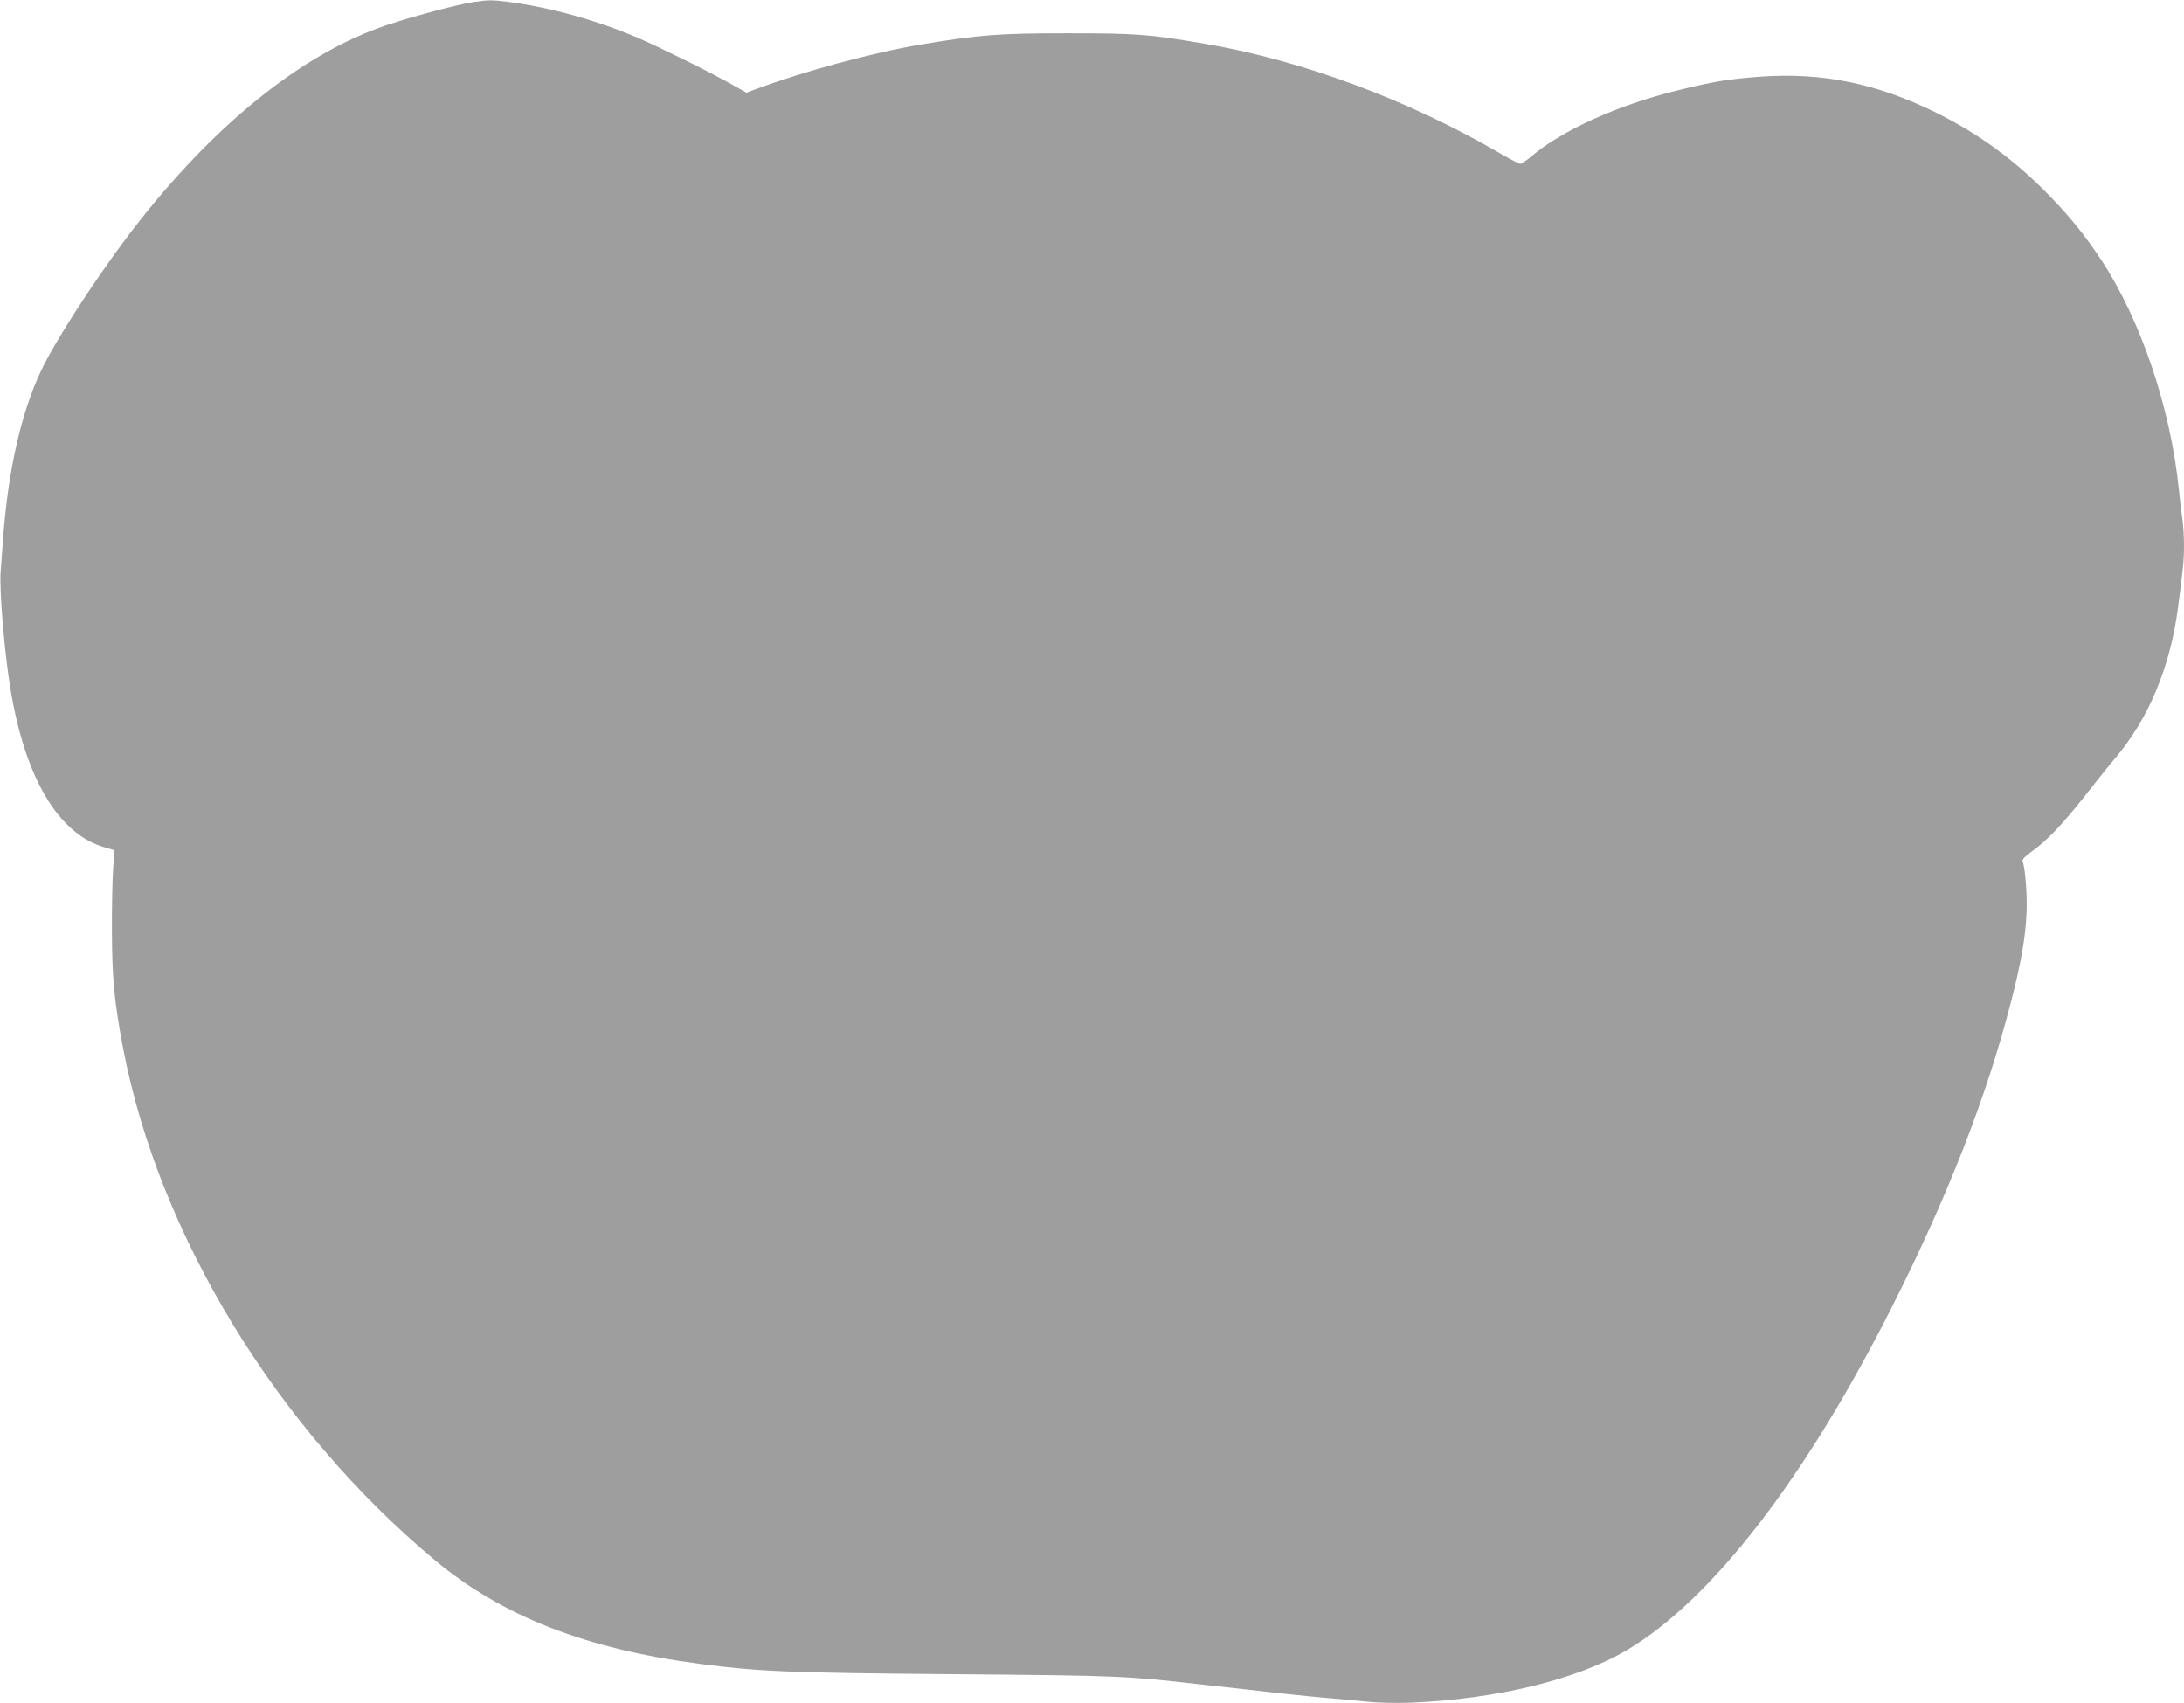
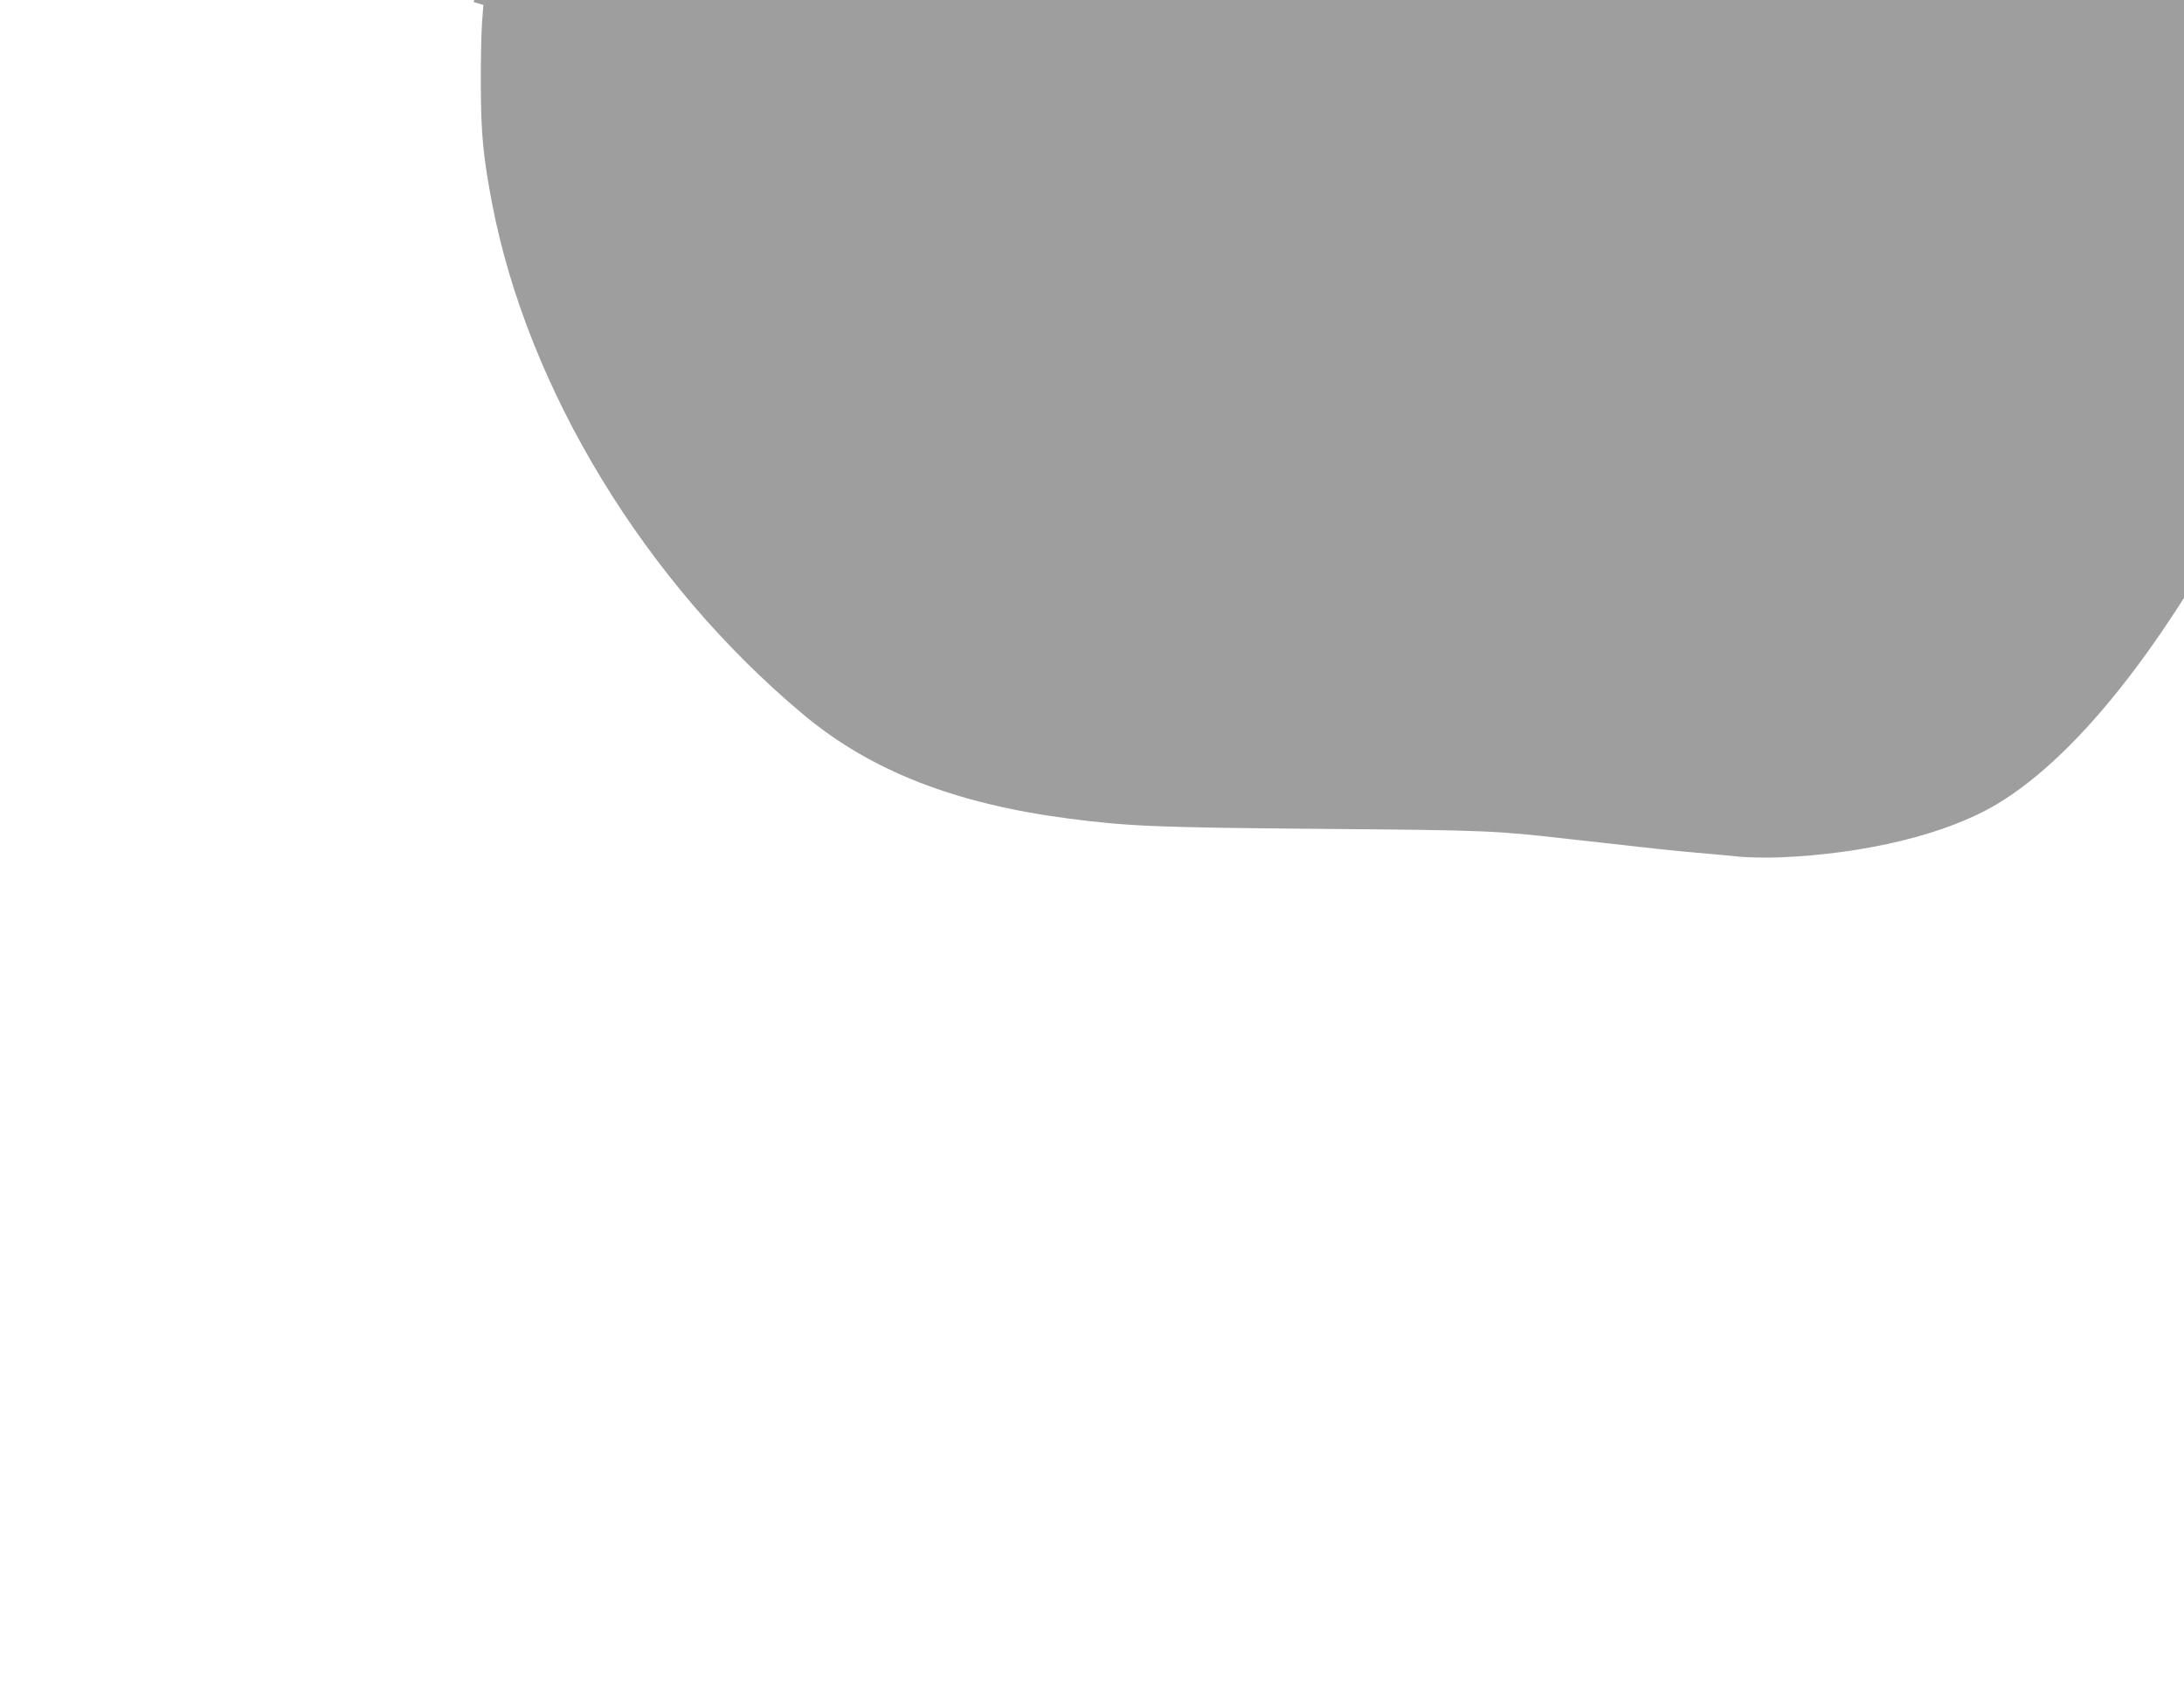
<svg xmlns="http://www.w3.org/2000/svg" version="1.0" width="1280pt" height="998pt" viewBox="0 0 1280 998" preserveAspectRatio="xMidYMid meet">
  <g transform="translate(0,998) scale(0.1,-0.1)" fill="#9e9e9e" stroke="none">
-     <path d="M2775 9968 c-119 -19 -425 -103 -562 -154 -495 -183 -1015 -618 -1480 -1239 -195 -261 -417 -606 -493 -769 -115 -244 -189 -569 -220 -956 -5 -74 -13 -171 -16 -216 -9 -107 22 -477 57 -689 86 -524 281 -852 552 -930 l58 -17 -8 -106 c-4 -59 -8 -226 -7 -372 1 -275 14 -410 65 -680 208 -1093 900 -2229 1829 -3003 394 -328 886 -520 1555 -607 348 -45 517 -52 1490 -60 966 -8 1001 -10 1435 -59 495 -56 626 -70 745 -80 72 -6 180 -16 240 -22 61 -7 173 -9 250 -6 505 20 981 136 1273 310 498 296 1048 1011 1557 2022 323 641 548 1219 690 1770 58 225 85 374 92 520 5 107 -7 267 -23 309 -4 9 16 30 53 56 95 69 177 156 311 325 69 88 150 189 181 225 193 229 320 531 365 874 31 233 36 284 36 370 0 49 -4 117 -9 150 -5 34 -15 113 -21 176 -48 478 -224 998 -457 1350 -96 144 -177 245 -307 379 -202 207 -416 362 -671 487 -341 166 -658 230 -1014 205 -189 -14 -272 -27 -491 -81 -346 -85 -675 -233 -856 -387 -28 -24 -57 -43 -64 -43 -7 0 -59 27 -114 59 -539 315 -1166 548 -1736 645 -323 55 -400 61 -800 61 -410 0 -520 -9 -864 -66 -288 -49 -690 -158 -976 -265 l-45 -17 -80 45 c-117 67 -426 220 -551 274 -243 104 -514 180 -765 213 -95 12 -118 12 -204 -1z" />
+     <path d="M2775 9968 l58 -17 -8 -106 c-4 -59 -8 -226 -7 -372 1 -275 14 -410 65 -680 208 -1093 900 -2229 1829 -3003 394 -328 886 -520 1555 -607 348 -45 517 -52 1490 -60 966 -8 1001 -10 1435 -59 495 -56 626 -70 745 -80 72 -6 180 -16 240 -22 61 -7 173 -9 250 -6 505 20 981 136 1273 310 498 296 1048 1011 1557 2022 323 641 548 1219 690 1770 58 225 85 374 92 520 5 107 -7 267 -23 309 -4 9 16 30 53 56 95 69 177 156 311 325 69 88 150 189 181 225 193 229 320 531 365 874 31 233 36 284 36 370 0 49 -4 117 -9 150 -5 34 -15 113 -21 176 -48 478 -224 998 -457 1350 -96 144 -177 245 -307 379 -202 207 -416 362 -671 487 -341 166 -658 230 -1014 205 -189 -14 -272 -27 -491 -81 -346 -85 -675 -233 -856 -387 -28 -24 -57 -43 -64 -43 -7 0 -59 27 -114 59 -539 315 -1166 548 -1736 645 -323 55 -400 61 -800 61 -410 0 -520 -9 -864 -66 -288 -49 -690 -158 -976 -265 l-45 -17 -80 45 c-117 67 -426 220 -551 274 -243 104 -514 180 -765 213 -95 12 -118 12 -204 -1z" />
  </g>
</svg>